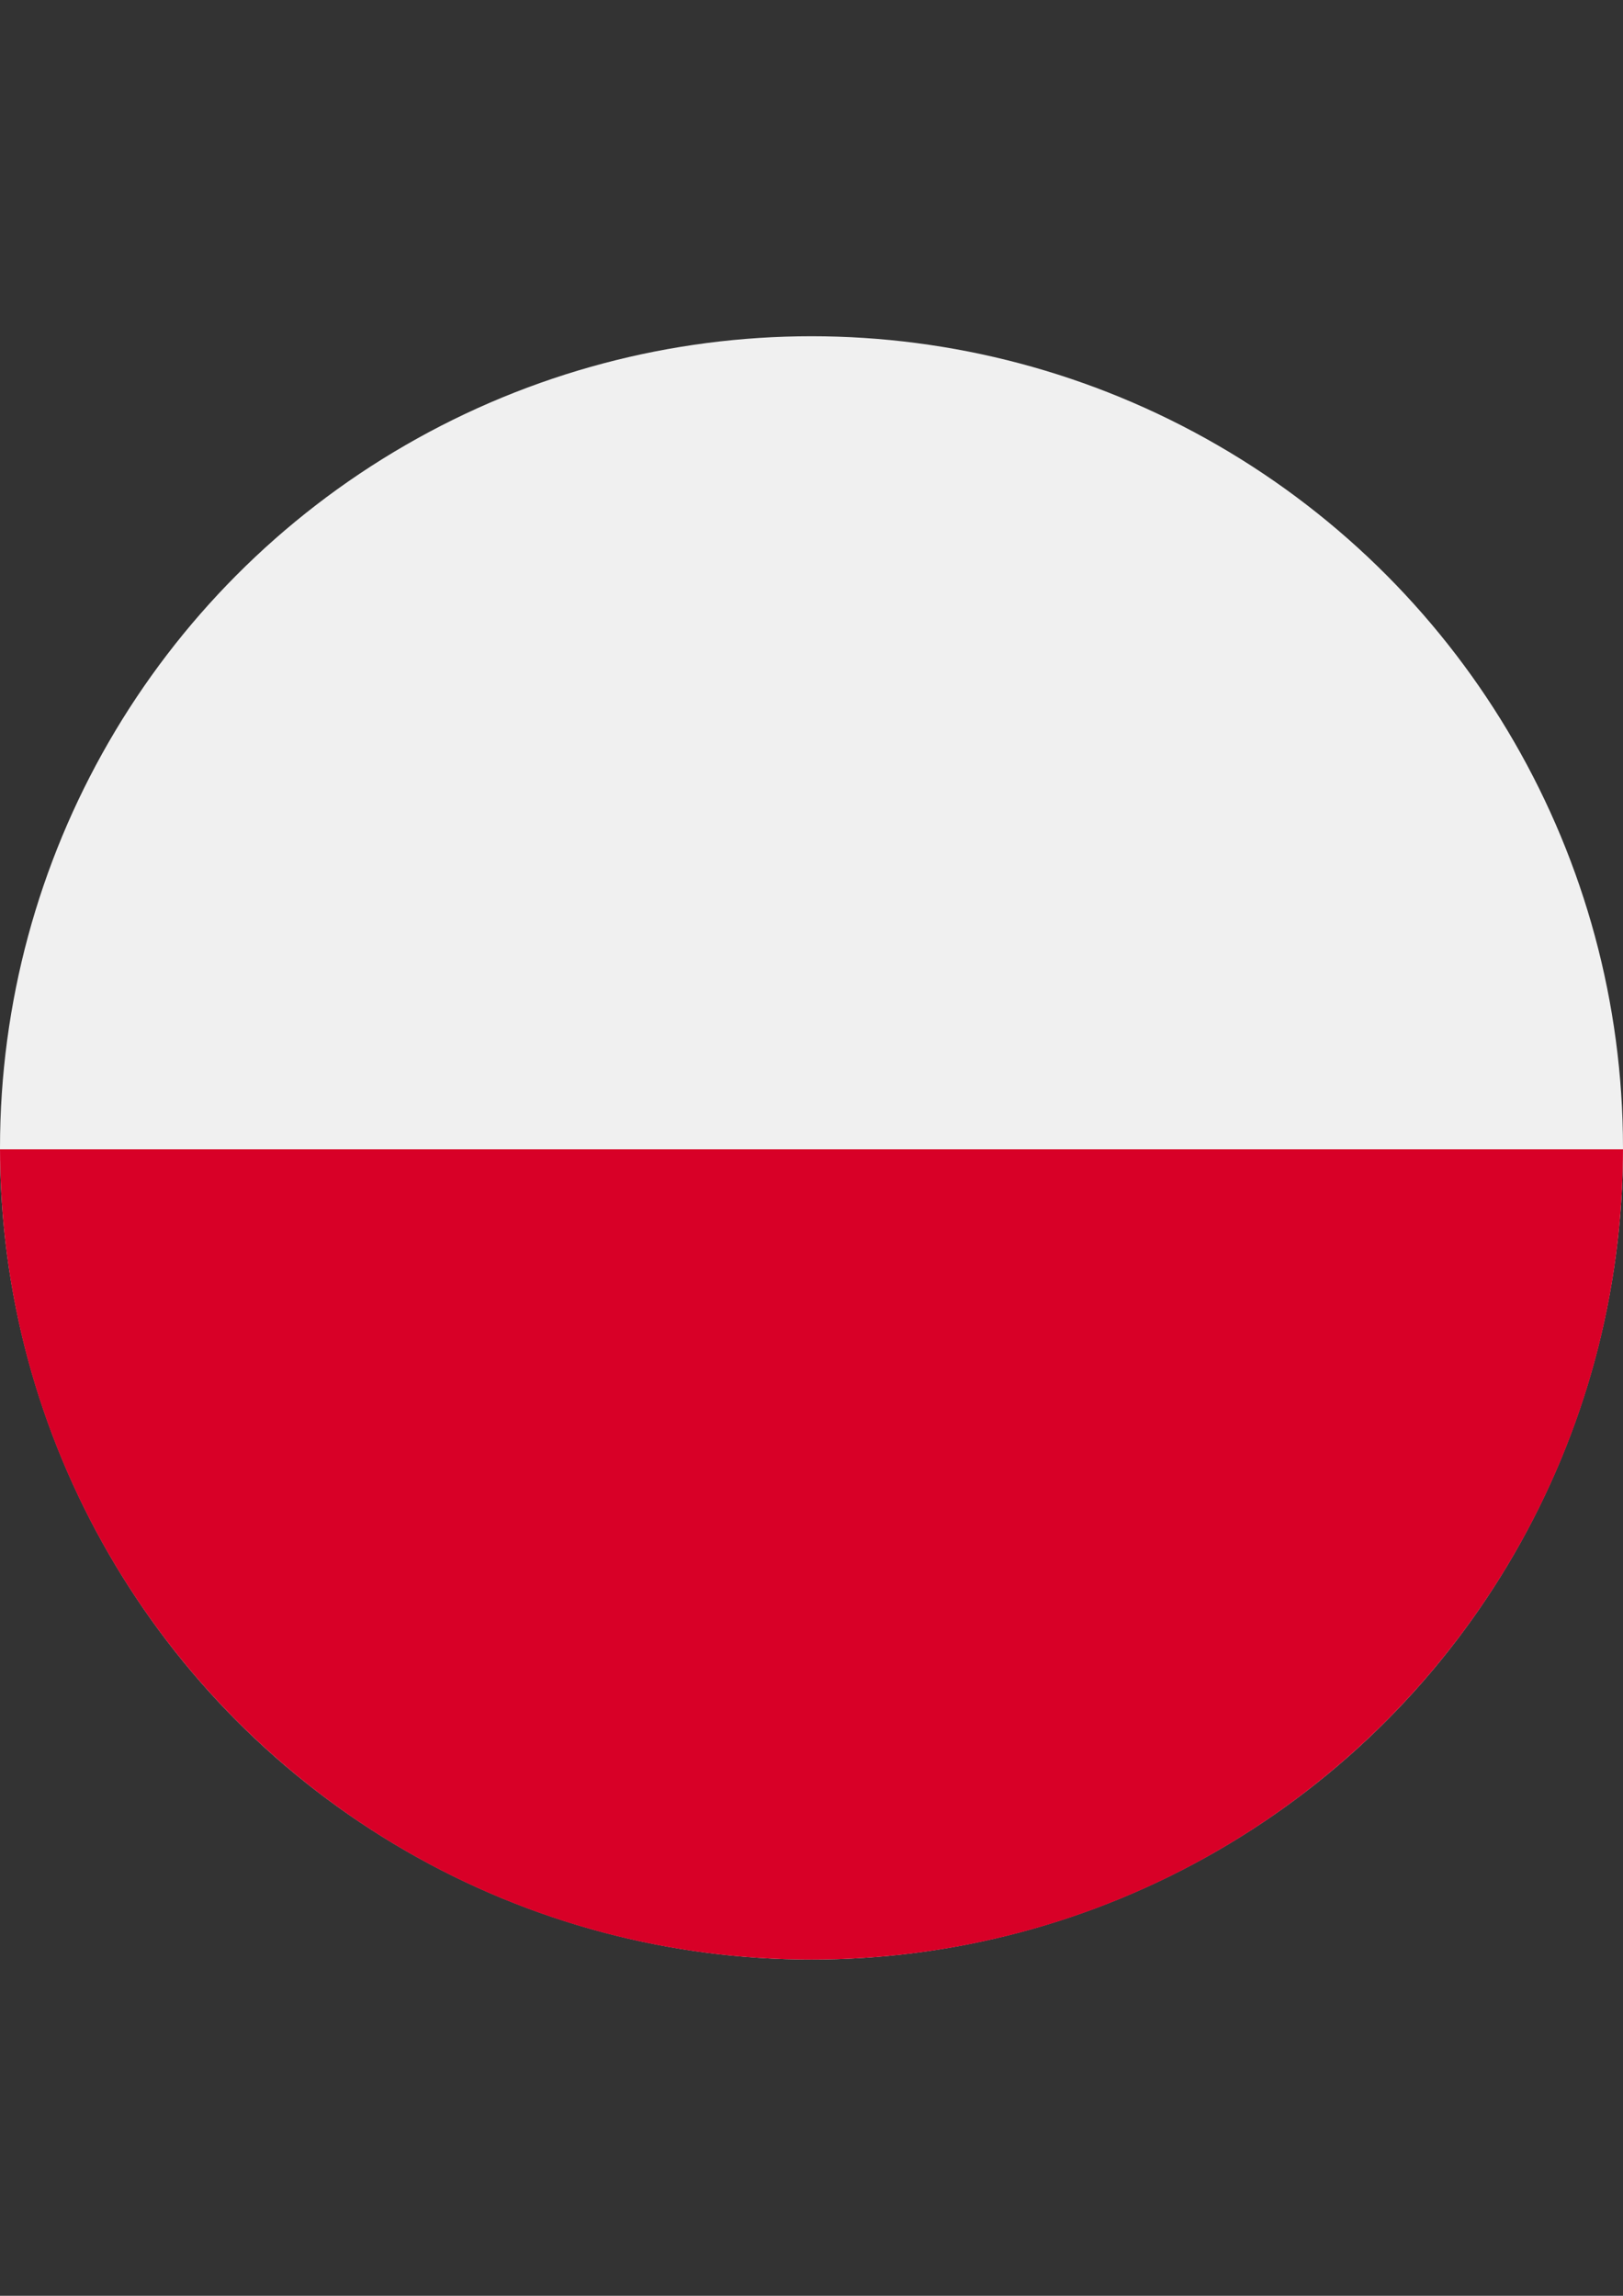
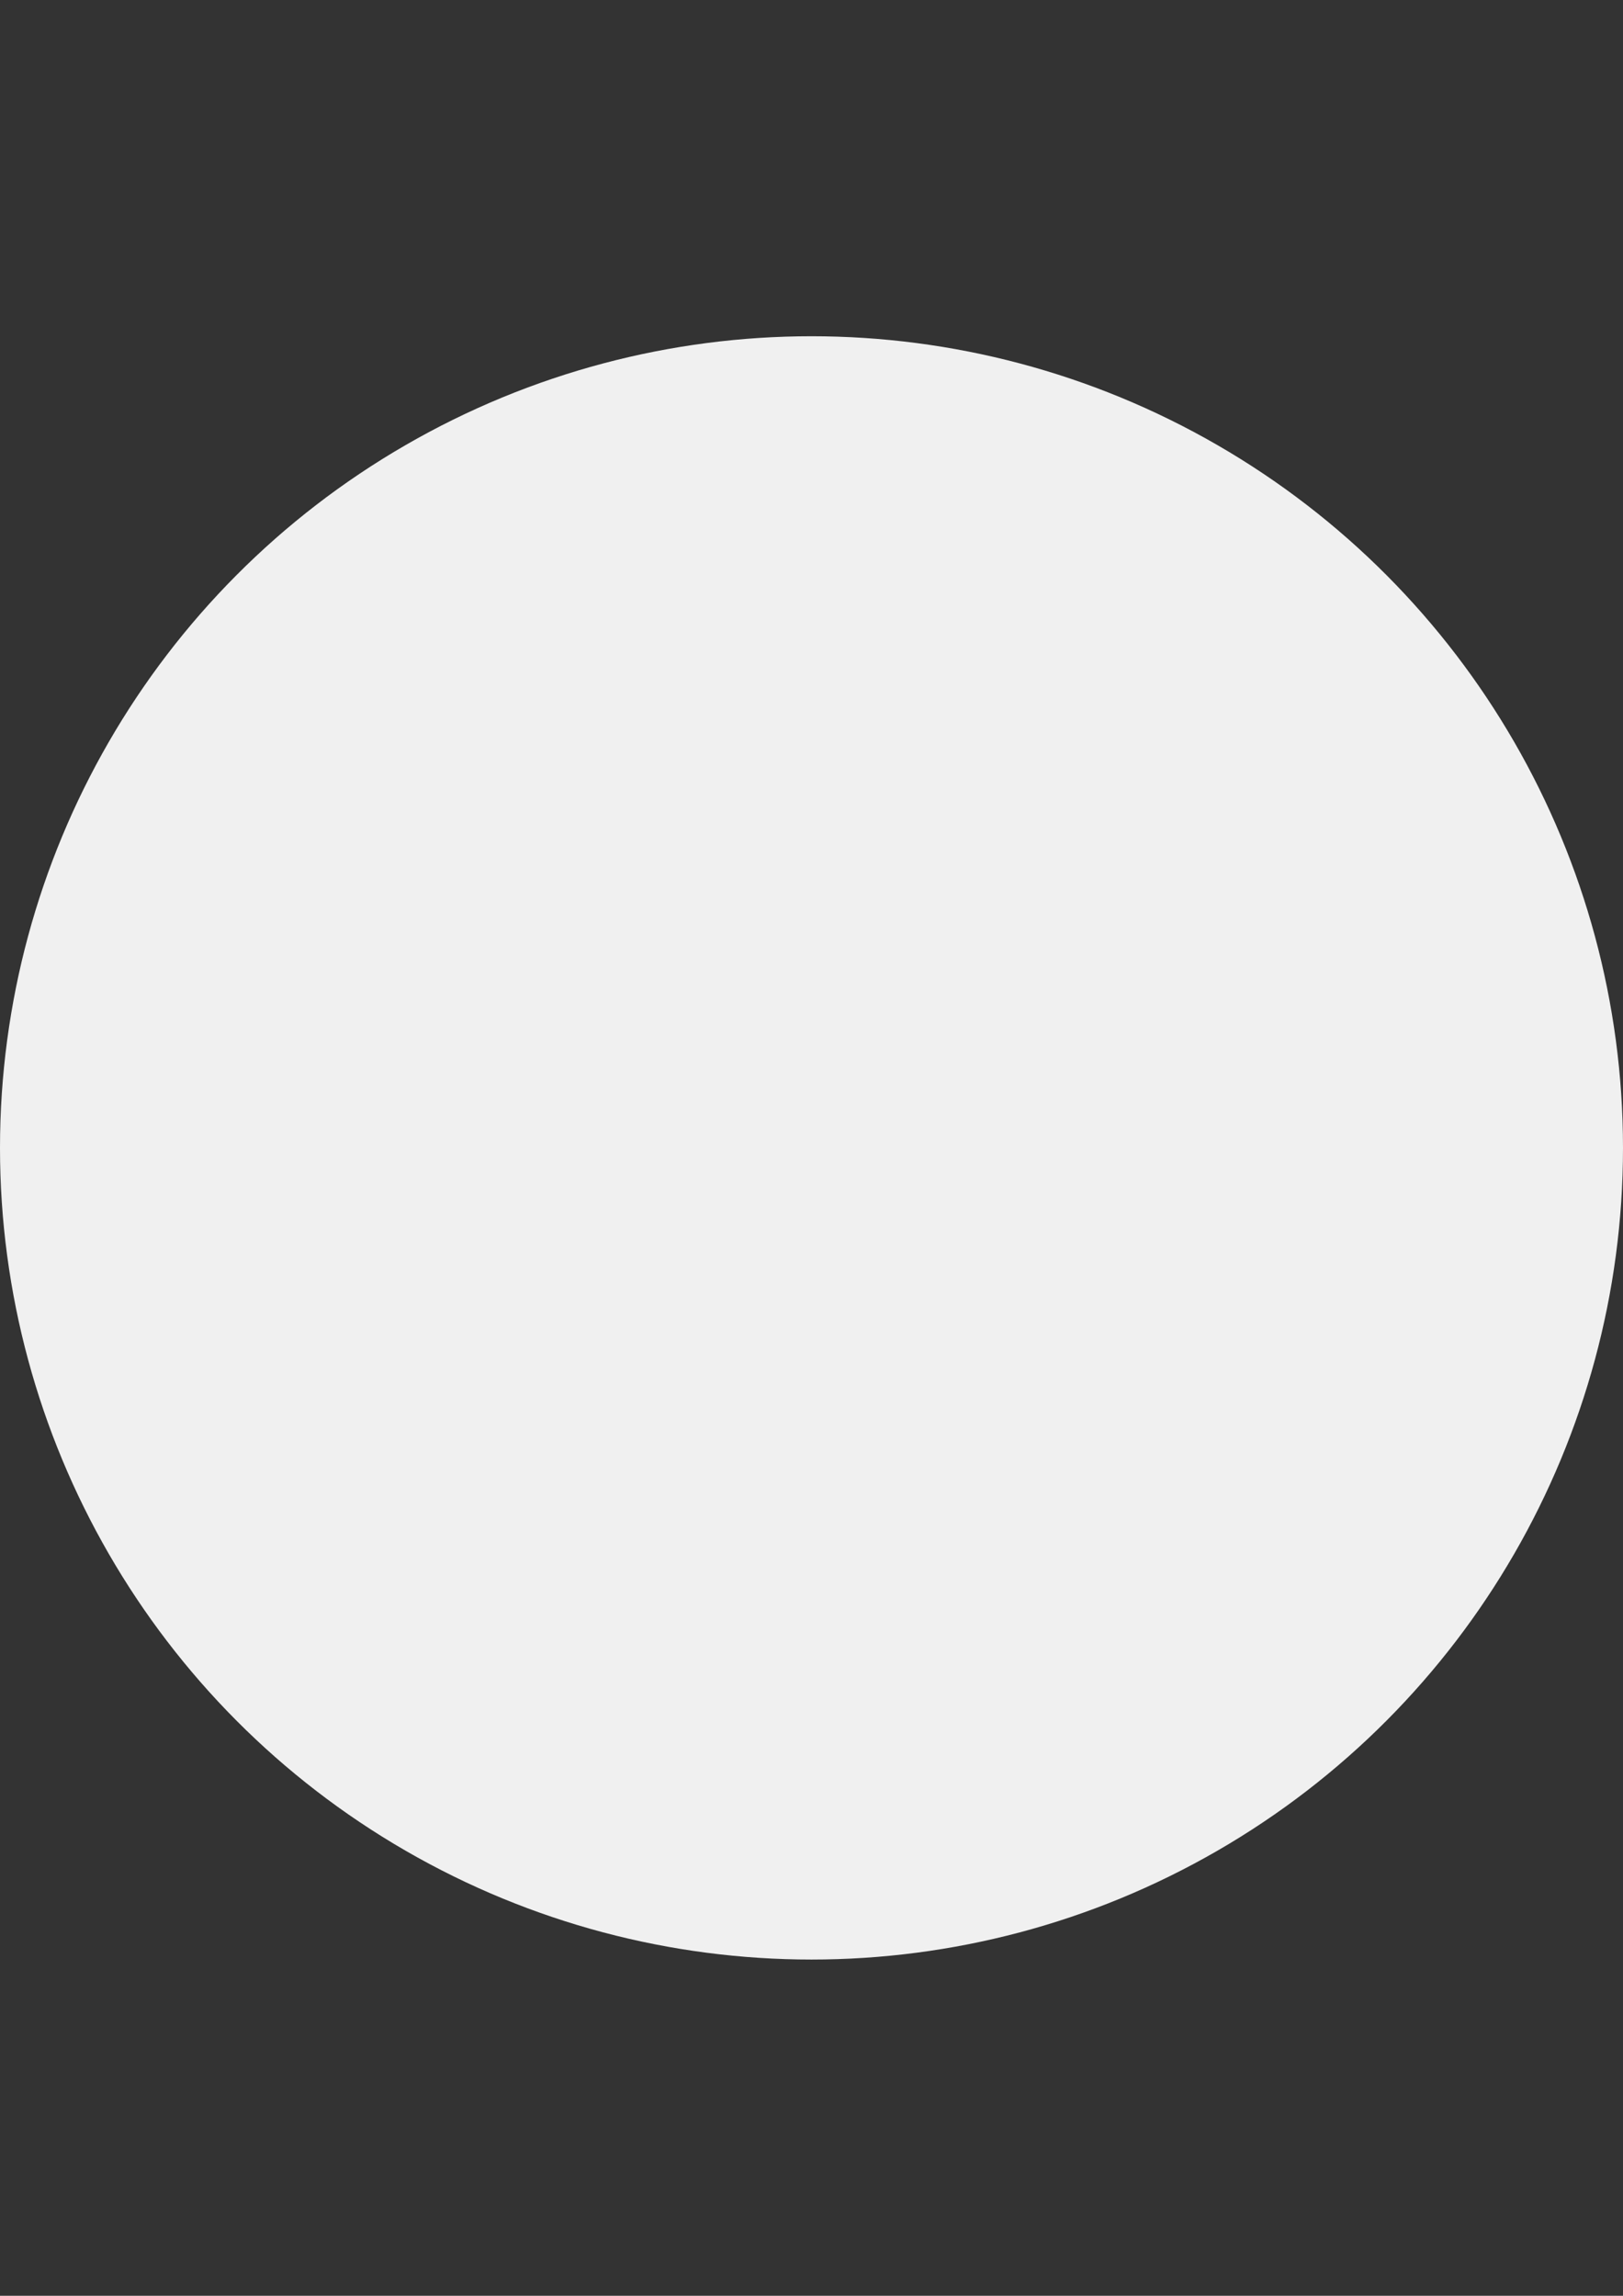
<svg xmlns="http://www.w3.org/2000/svg" version="1.1" id="Layer_1" x="0px" y="0px" width="595.281px" height="841.891px" viewBox="0 0 595.281 841.891" enable-background="new 0 0 595.281 841.891" xml:space="preserve">
  <rect x="0" y="0" width="595.281" height="841.891" fill="#333333" stroke="none" />
  <circle fill="#F0F0F0" cx="297.64" cy="420.946" r="297.64" />
-   <path fill="#D80027" d="M0.006,421.445C0.277,585.597,133.424,718.586,297.64,718.586s297.363-132.988,297.635-297.141H0.006z" />
</svg>